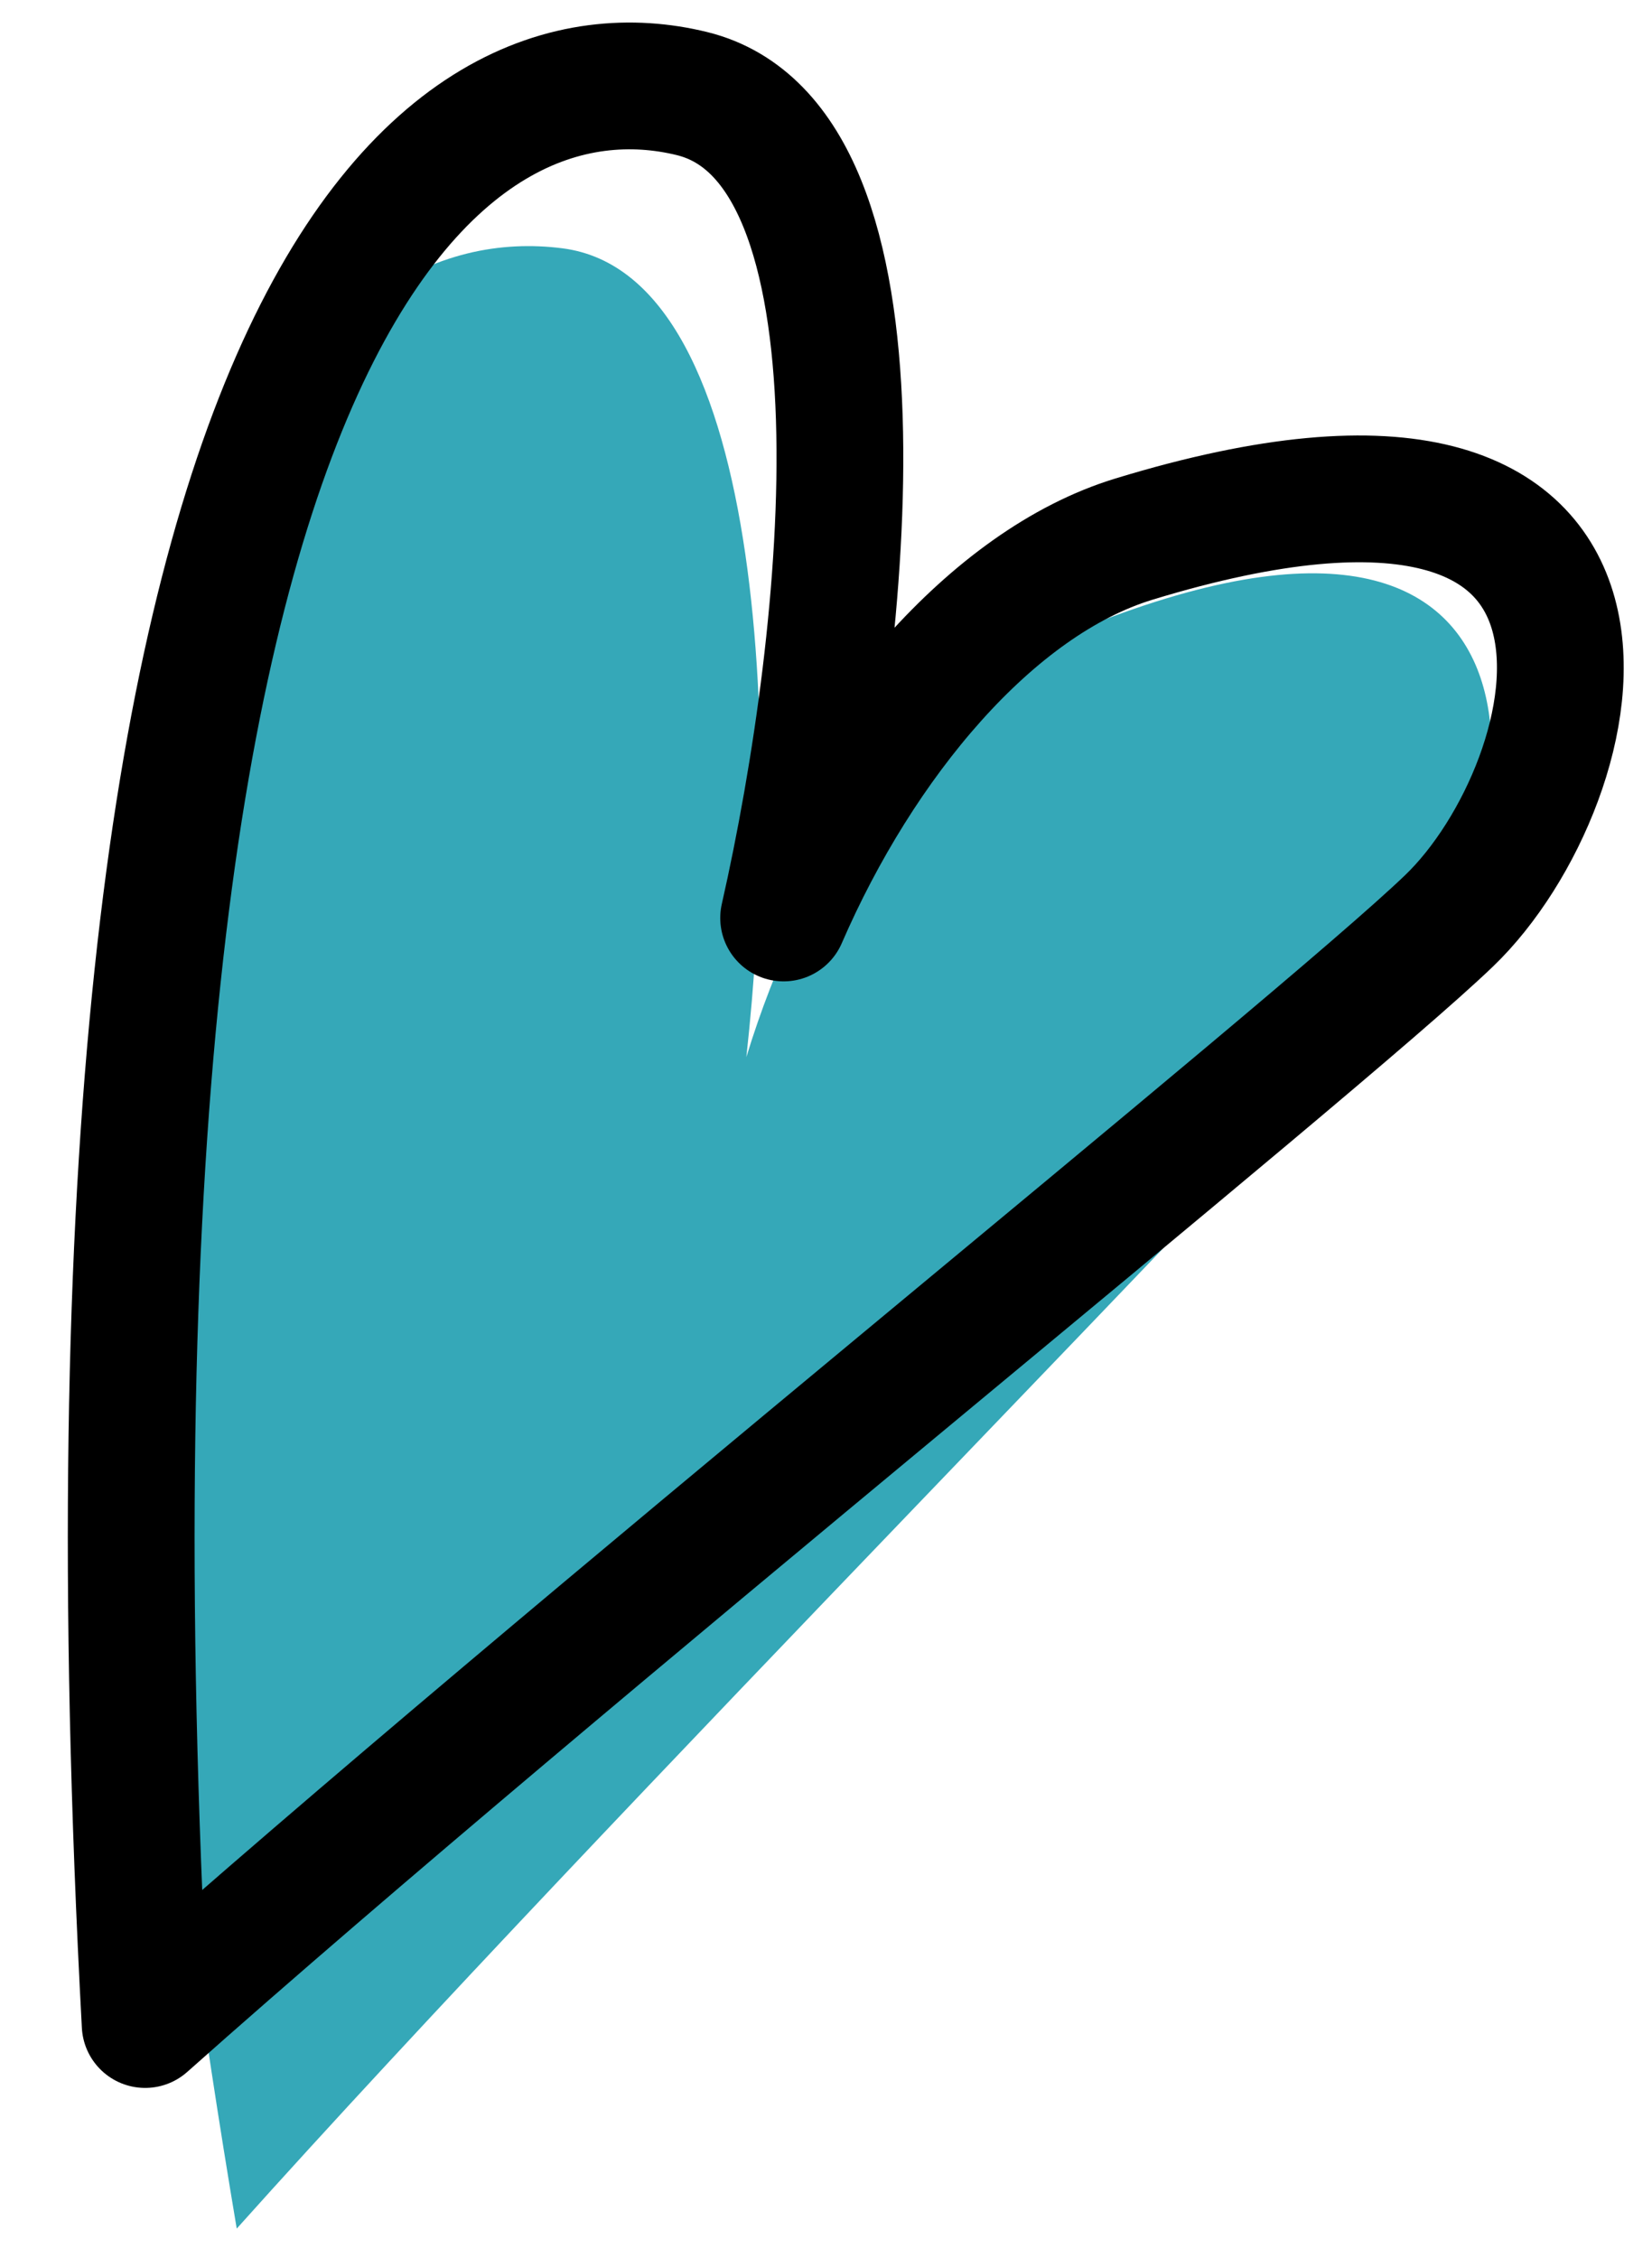
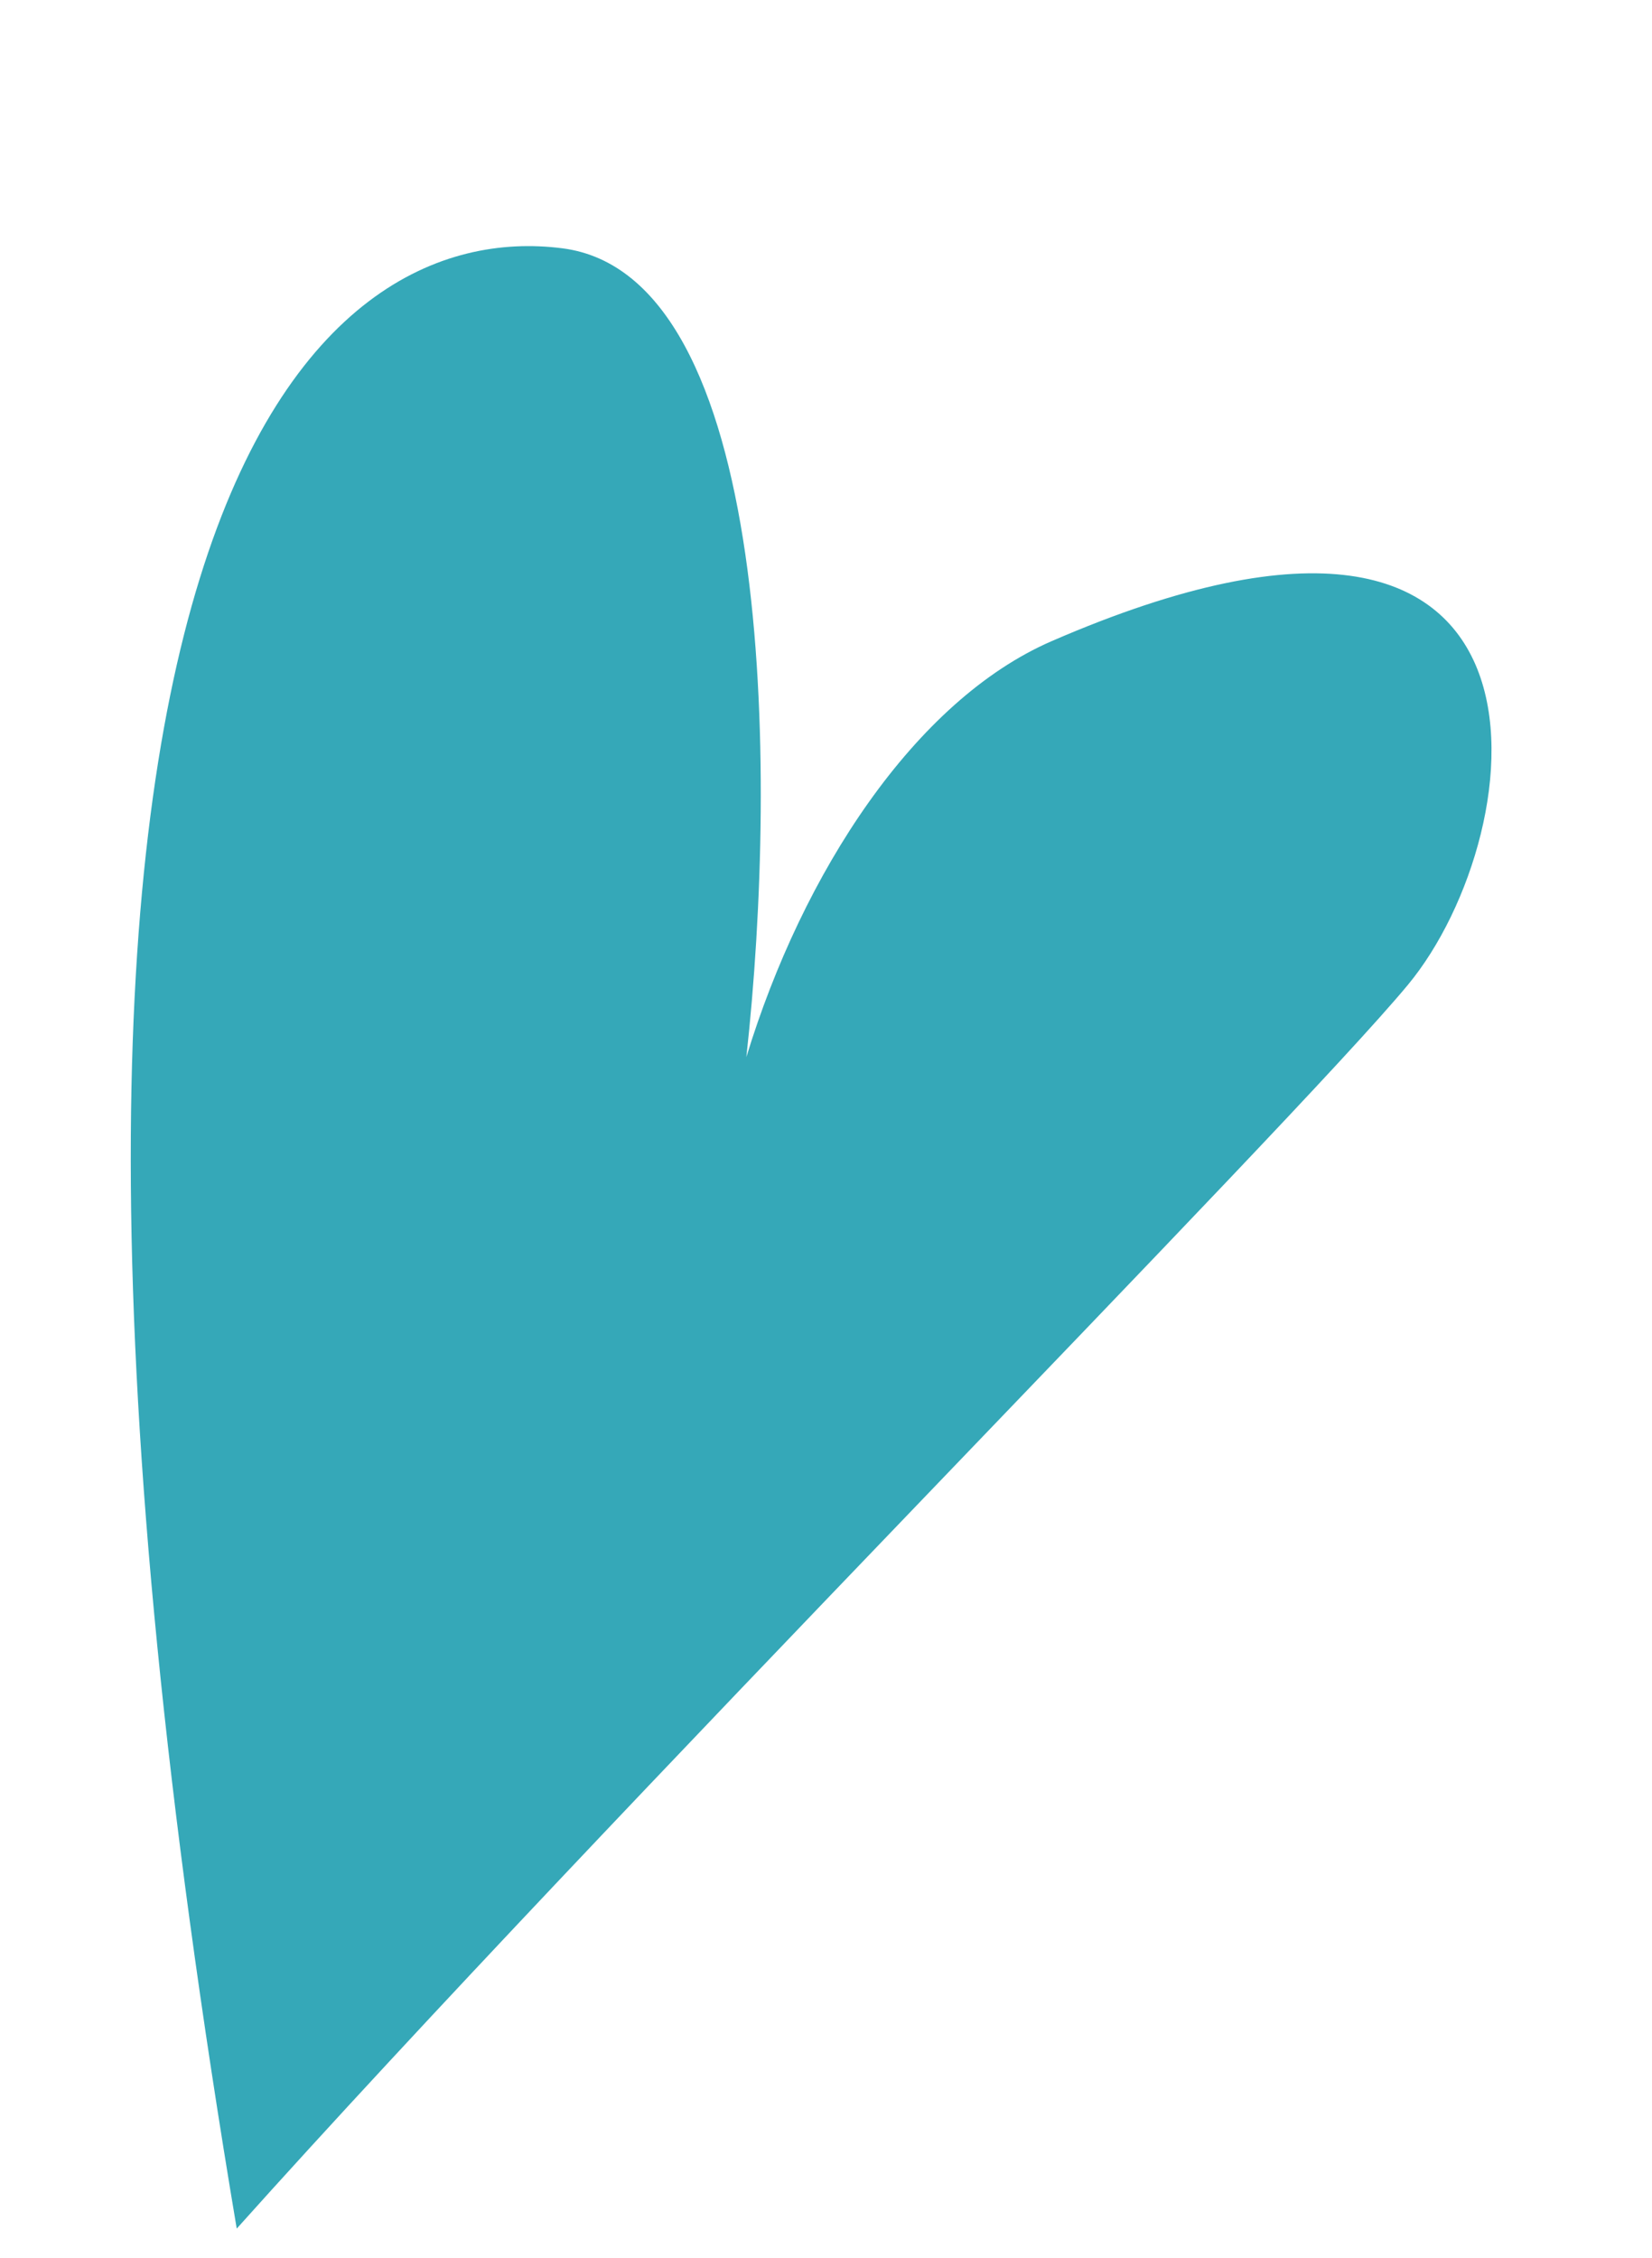
<svg xmlns="http://www.w3.org/2000/svg" width="60" height="82" viewBox="0 0 60 82" fill="none">
  <path d="M51.135 35.768C46.852 40.934 22.014 65.966 8.598 80.94C-1.963 18.18 11.627 7.888 20.425 9.018C28.068 10 28.271 27.845 27.107 38.393C29.153 31.685 33.228 25.443 38.193 23.287C57.548 14.885 55.748 30.205 51.135 35.768Z" fill="#35A8B8" />
-   <path d="M52.632 33.441C47.793 38.092 20.291 60.163 5.272 73.529C1.855 9.978 16.519 1.284 25.133 3.399C32.617 5.237 30.806 22.991 28.461 33.34C31.25 26.906 36.003 21.163 41.18 19.581C61.358 13.414 57.842 28.434 52.632 33.441Z" stroke="black" stroke-width="4.604" stroke-linejoin="round" />
</svg>